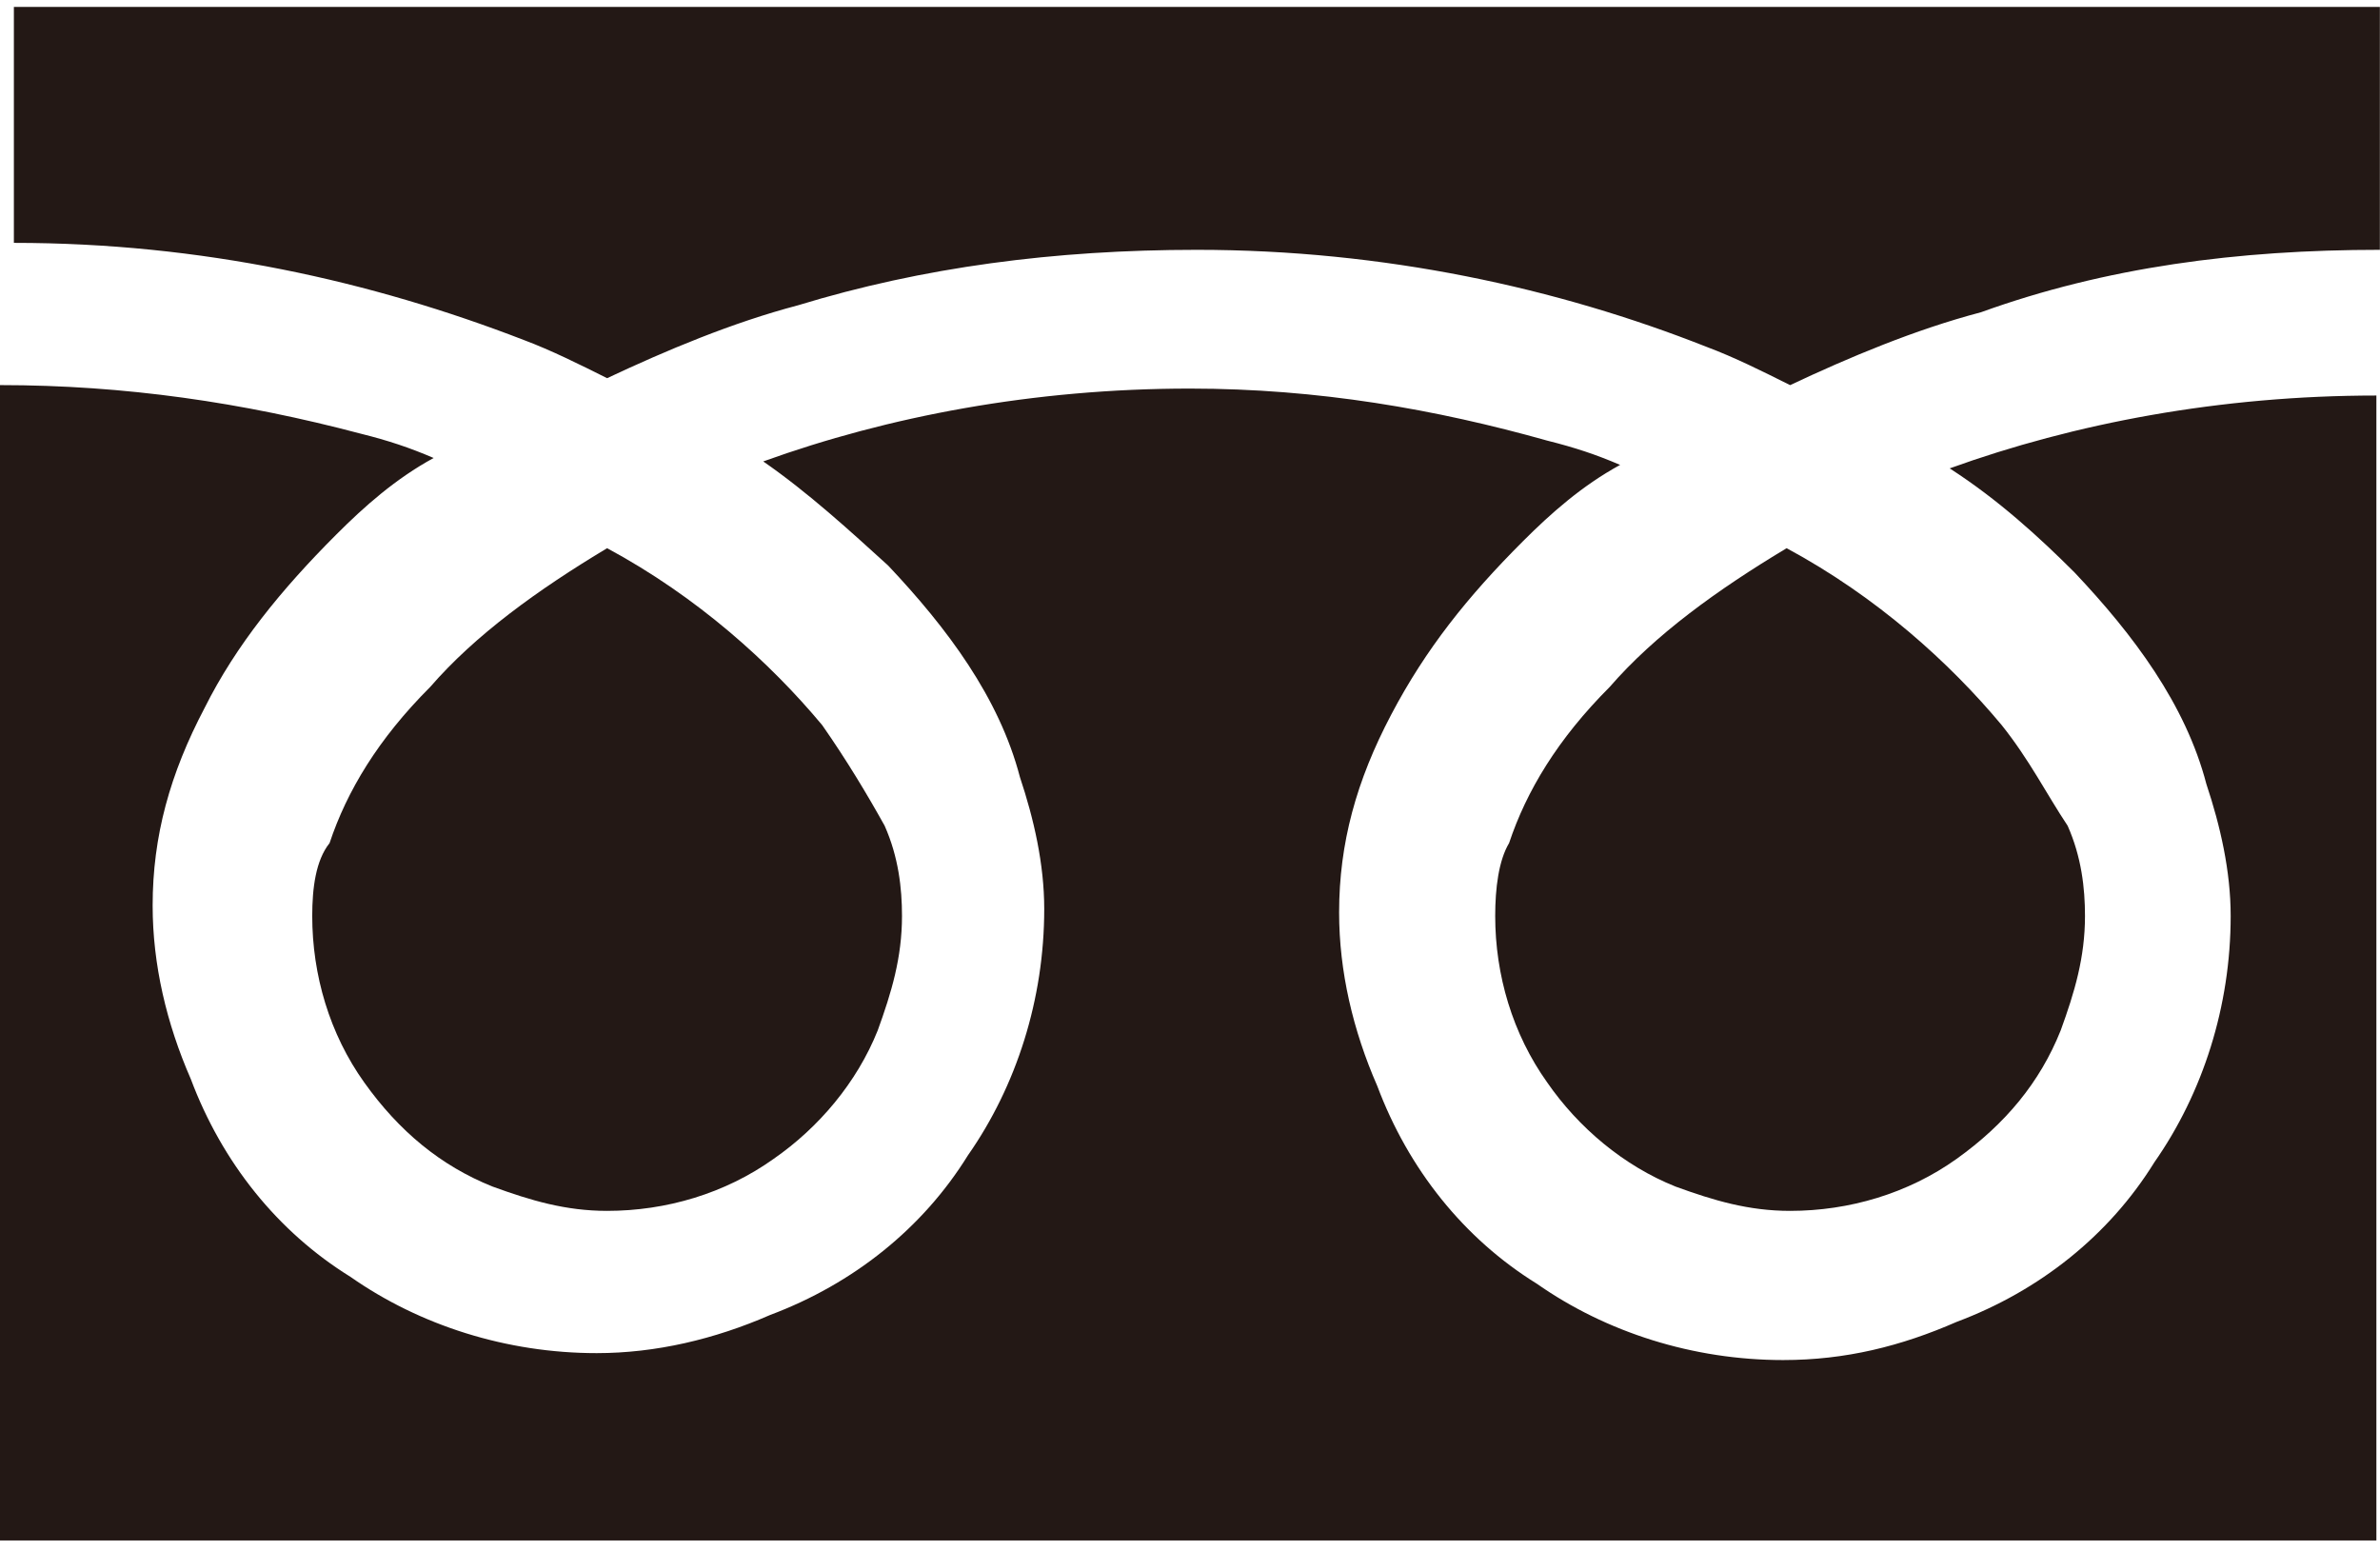
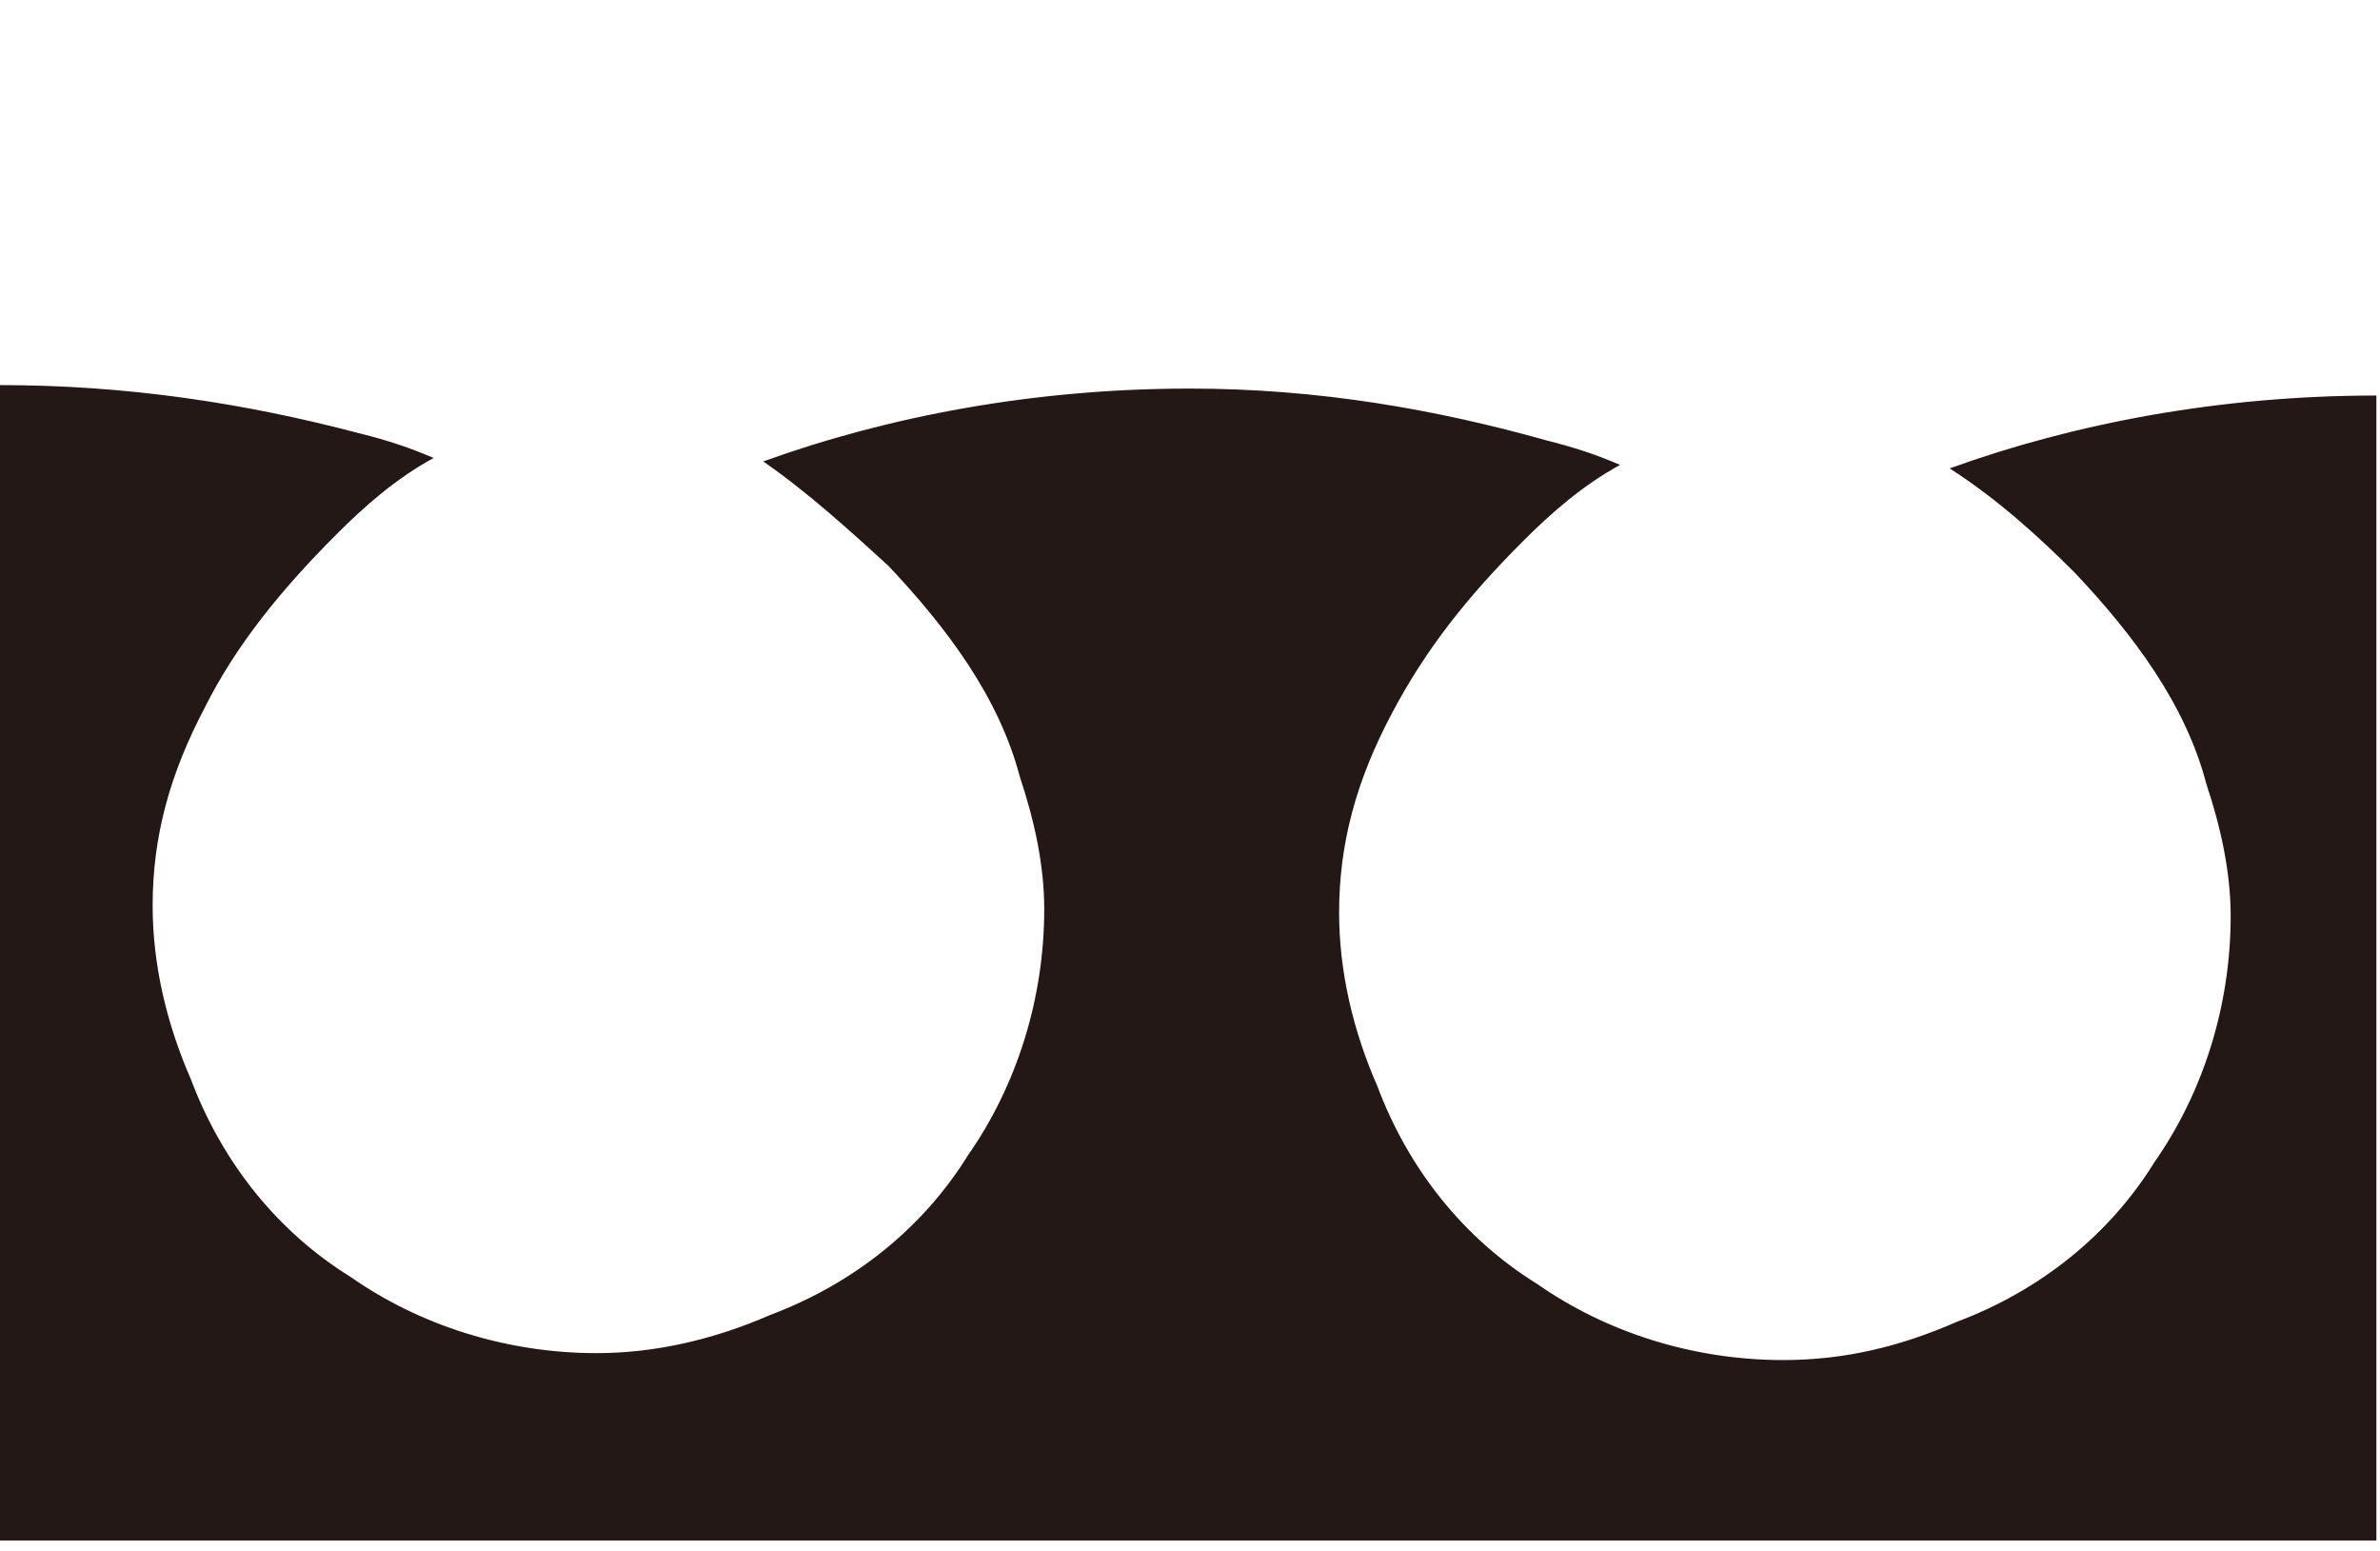
<svg xmlns="http://www.w3.org/2000/svg" width="89" height="58" viewBox="0 0 89 58" fill="none">
-   <path d="M0.519 0V9.081C7.524 9.081 13.881 10.508 19.589 12.713C20.627 13.103 21.665 13.622 22.703 14.14C24.908 13.103 27.373 12.065 29.838 11.416C34.508 9.989 39.438 9.341 44.757 9.341C51.762 9.341 58.249 10.768 63.827 12.973C64.865 13.362 65.903 13.881 66.941 14.4C69.146 13.362 71.611 12.324 74.076 11.676C78.746 9.989 83.676 9.341 88.995 9.341V0.259H0.519V0Z" fill="#231815" />
-   <path d="M55.913 34.248C55.913 36.454 56.562 38.659 57.859 40.475C59.027 42.162 60.714 43.589 62.659 44.367C64.086 44.886 65.384 45.275 66.941 45.275C69.146 45.275 71.351 44.627 73.168 43.33C74.984 42.032 76.281 40.475 77.059 38.529C77.578 37.102 77.968 35.805 77.968 34.248C77.968 33.211 77.838 32.043 77.319 30.875C76.54 29.708 75.892 28.411 74.854 27.113C72.908 24.778 70.184 22.313 66.811 20.497C64.216 22.054 61.881 23.74 60.194 25.686C58.249 27.632 57.081 29.578 56.432 31.524C56.043 32.173 55.913 33.211 55.913 34.248Z" fill="#231815" />
  <path d="M77.578 21.405C79.784 23.74 81.73 26.334 82.508 29.318C83.027 30.875 83.416 32.562 83.416 34.248C83.416 37.621 82.378 40.864 80.562 43.459C78.876 46.183 76.281 48.259 73.168 49.426C71.092 50.334 69.016 50.853 66.681 50.853C63.308 50.853 60.065 49.816 57.47 47.999C54.746 46.313 52.67 43.718 51.503 40.605C50.595 38.529 50.076 36.324 50.076 34.118C50.076 31.524 50.724 29.189 52.022 26.724C53.319 24.259 54.876 22.313 56.951 20.237C57.989 19.199 59.157 18.162 60.584 17.383C59.676 16.994 58.897 16.735 57.859 16.475C53.708 15.307 49.297 14.529 44.497 14.529C38.66 14.529 33.211 15.567 28.541 17.253C30.227 18.421 31.784 19.848 33.211 21.145C35.416 23.48 37.362 26.075 38.141 29.059C38.66 30.616 39.049 32.302 39.049 33.989C39.049 37.362 38.011 40.605 36.195 43.199C34.508 45.924 31.913 47.999 28.8 49.167C26.724 50.075 24.519 50.594 22.314 50.594C18.941 50.594 15.697 49.556 13.103 47.74C10.378 46.053 8.303 43.459 7.135 40.345C6.227 38.27 5.708 36.064 5.708 33.859C5.708 31.264 6.357 28.929 7.654 26.464C8.822 24.129 10.508 22.053 12.584 19.978C13.622 18.94 14.789 17.902 16.216 17.124C15.308 16.735 14.53 16.475 13.492 16.216C9.081 15.048 4.67 14.399 0 14.399V57.599H88.865V14.789C83.027 14.789 77.578 15.826 72.908 17.513C74.724 18.68 76.281 20.108 77.578 21.405Z" fill="#231815" />
-   <path d="M11.676 34.248C11.676 36.454 12.324 38.659 13.622 40.475C14.919 42.292 16.476 43.589 18.422 44.367C19.849 44.886 21.146 45.275 22.703 45.275C24.908 45.275 27.113 44.627 28.93 43.33C30.616 42.162 32.043 40.475 32.822 38.529C33.34 37.102 33.73 35.805 33.73 34.248C33.73 33.211 33.6 32.043 33.081 30.875C32.432 29.708 31.654 28.411 30.746 27.113C28.8 24.778 26.076 22.313 22.703 20.497C20.108 22.054 17.773 23.74 16.087 25.686C14.14 27.632 12.973 29.578 12.324 31.524C11.805 32.173 11.676 33.211 11.676 34.248Z" fill="#231815" />
</svg>